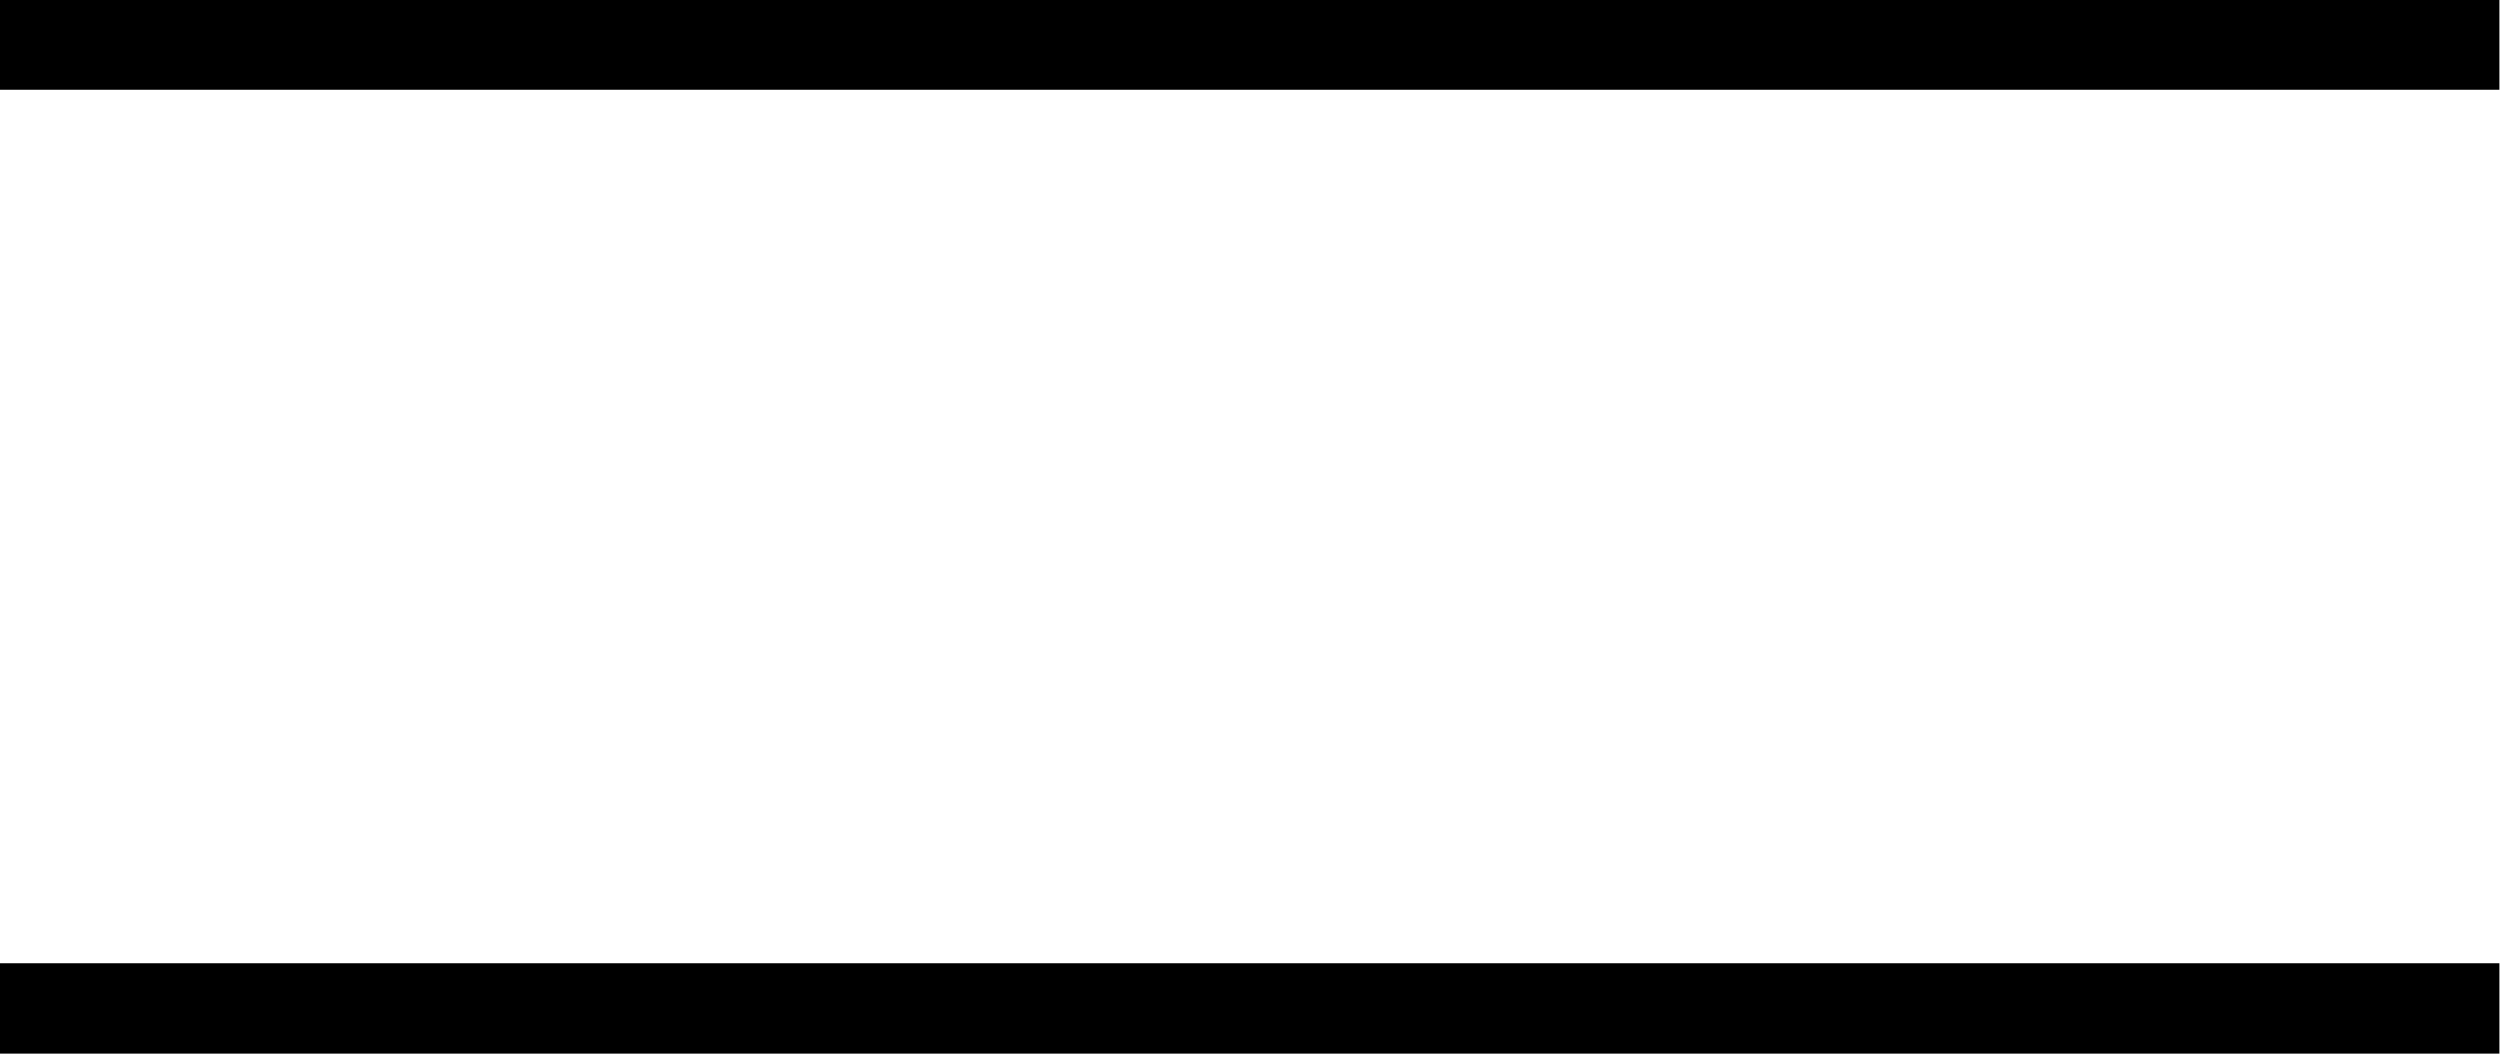
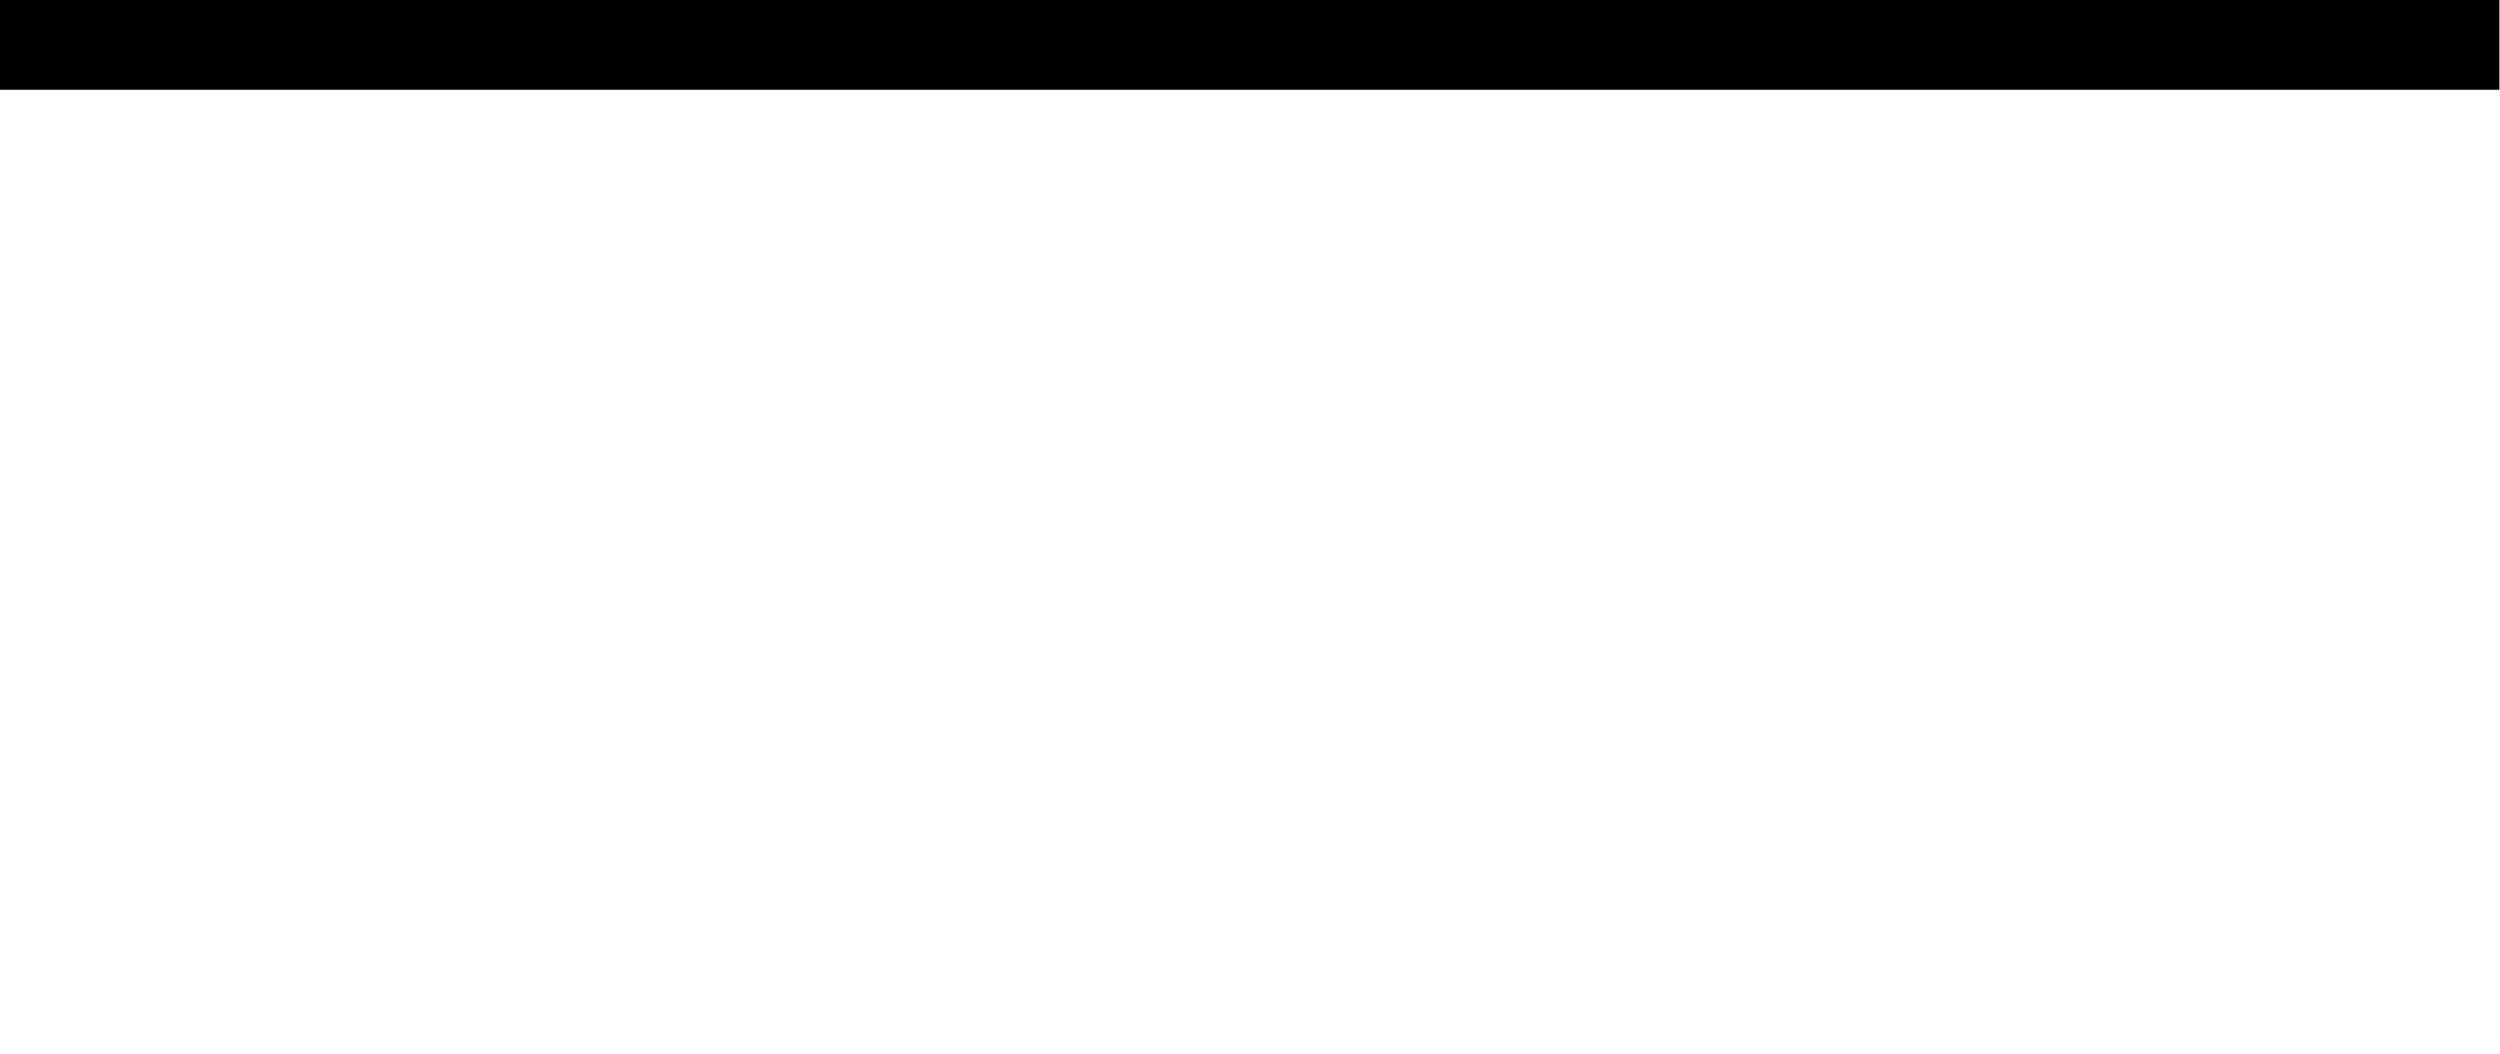
<svg xmlns="http://www.w3.org/2000/svg" id="Ebene_1" data-name="Ebene 1" viewBox="0 0 20.75 8.75">
  <defs>
    <style>
      .cls-1 {
        fill: none;
        stroke: #000;
        stroke-linecap: square;
        stroke-width: 0.75px;
      }
    </style>
  </defs>
  <g id="Page-1">
    <g id="Desktop-HD">
      <g id="menu">
        <path id="Line-Copy" class="cls-1" d="M1,5.5H21" transform="translate(-0.63 -5.13)" />
-         <path id="Line-Copy-2" class="cls-1" d="M1,13.5H21" transform="translate(-0.63 -5.13)" />
      </g>
    </g>
  </g>
</svg>